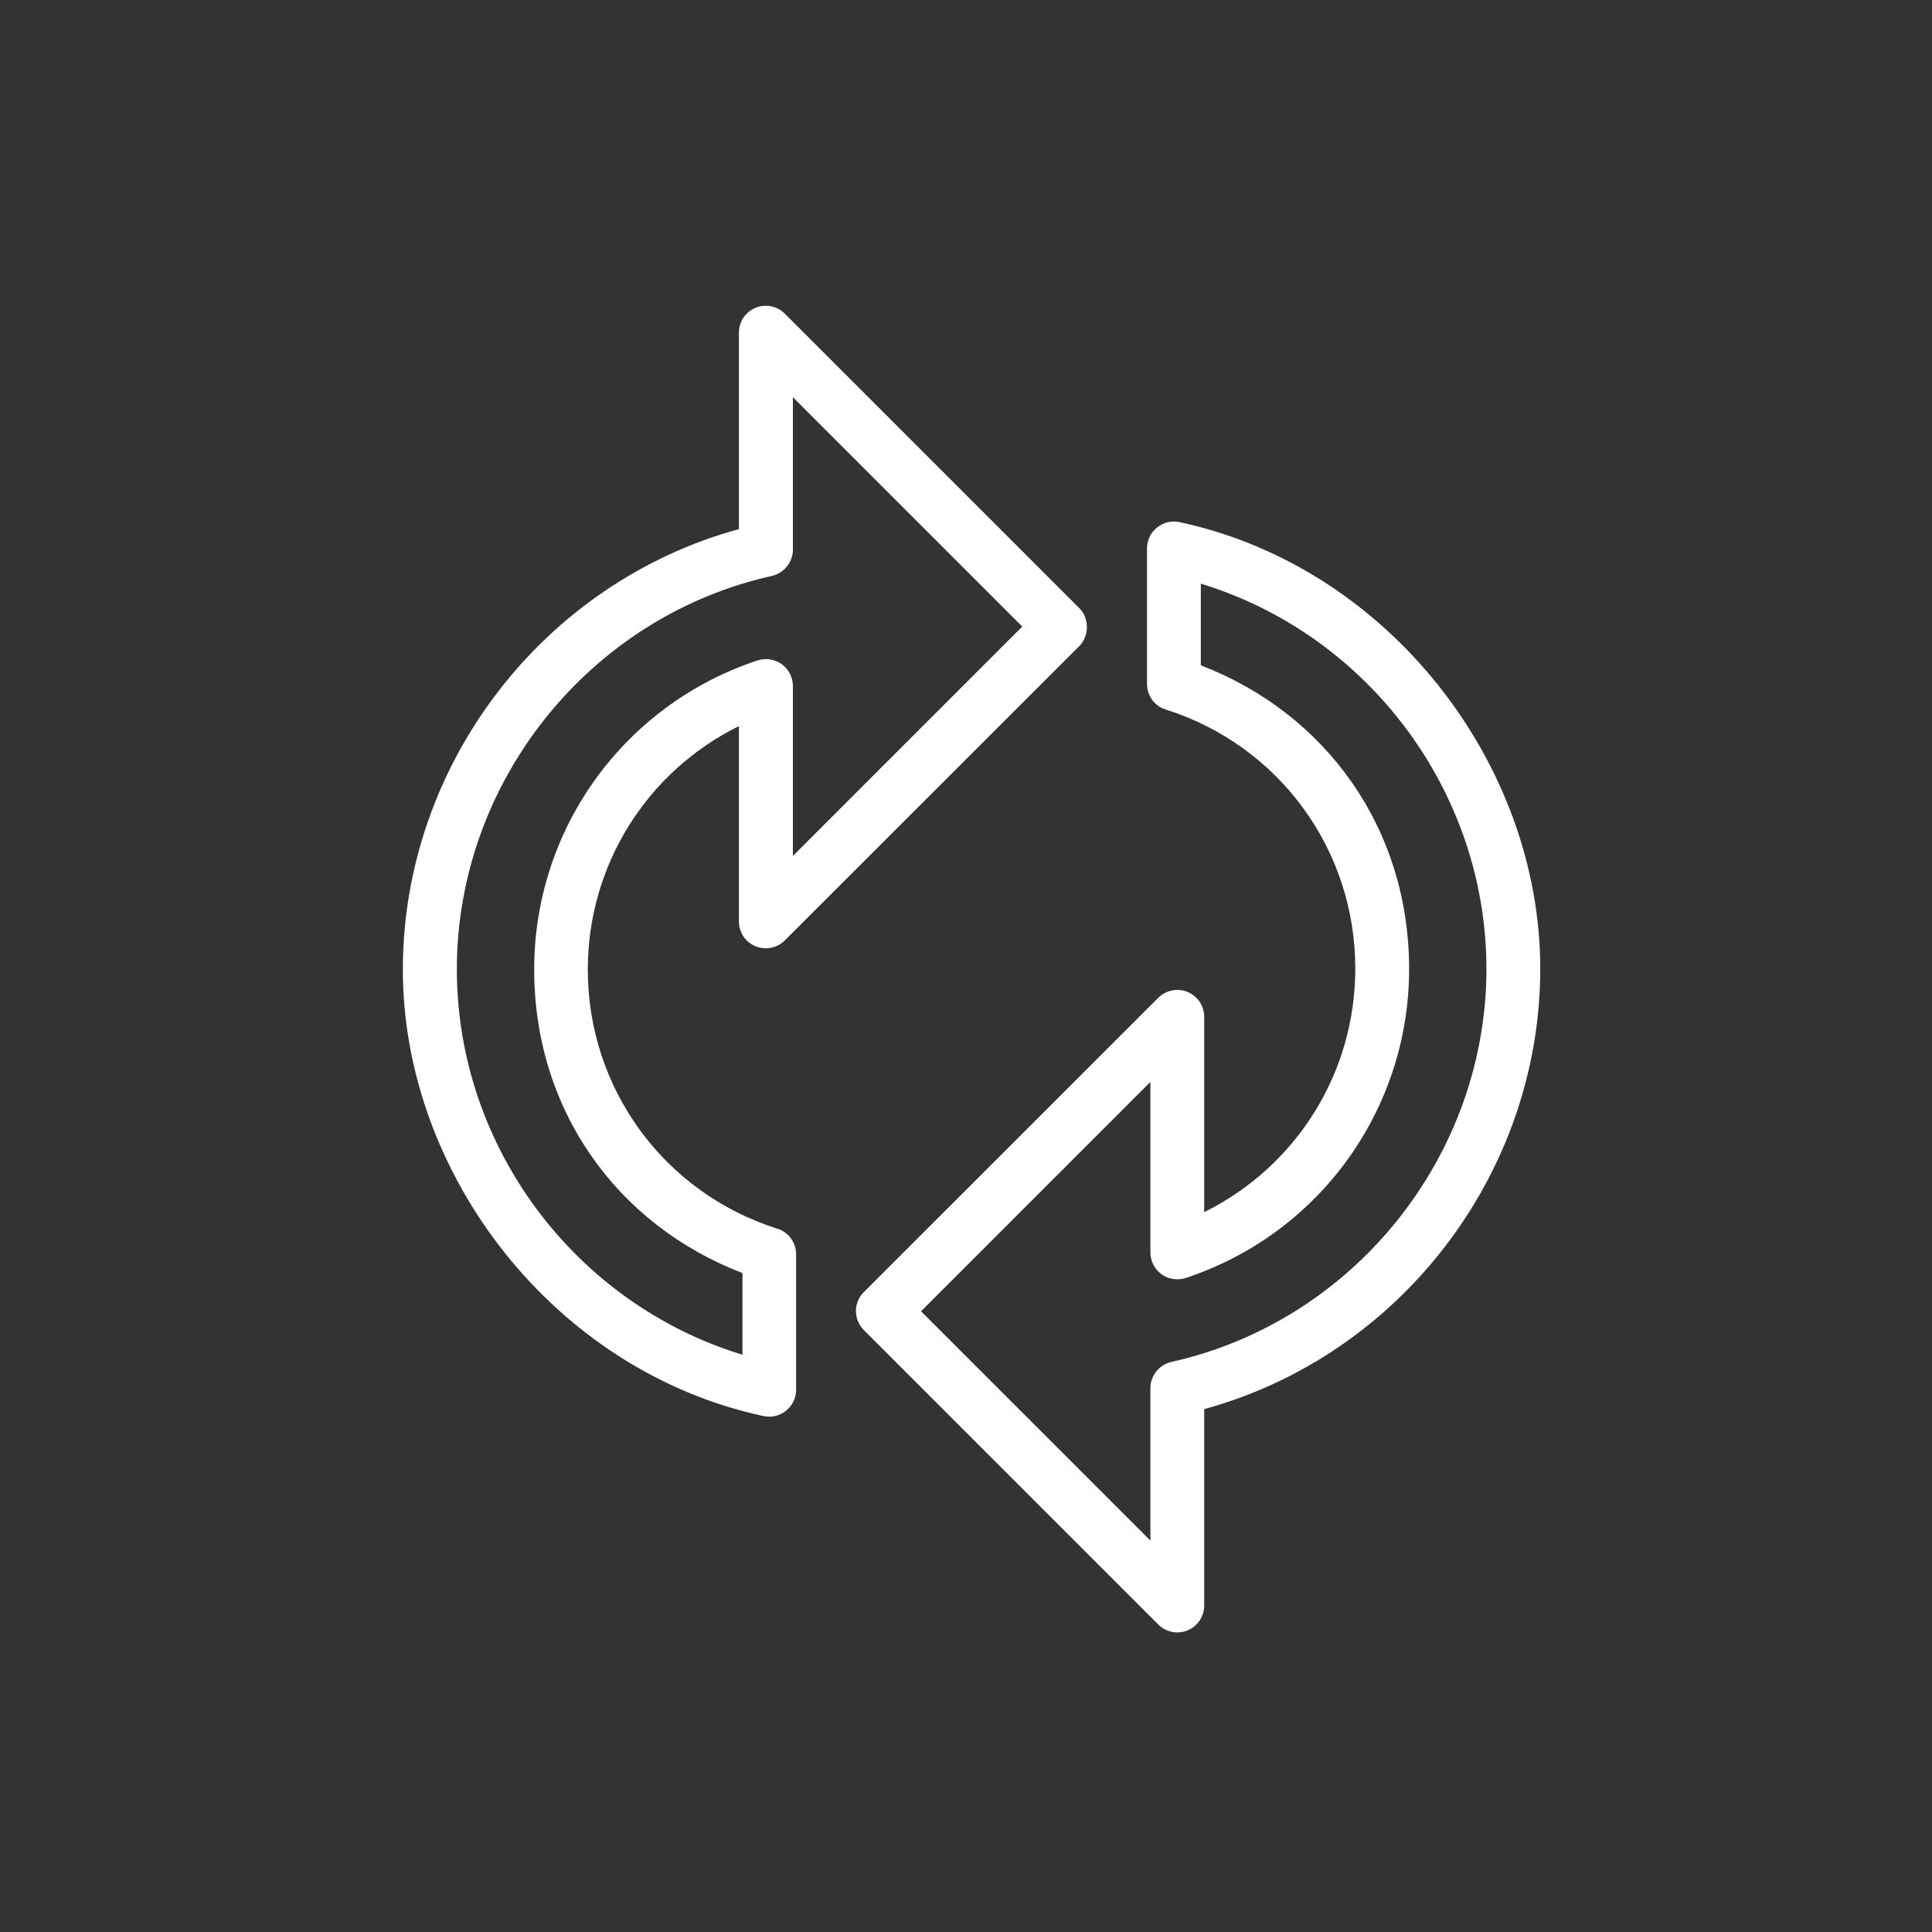
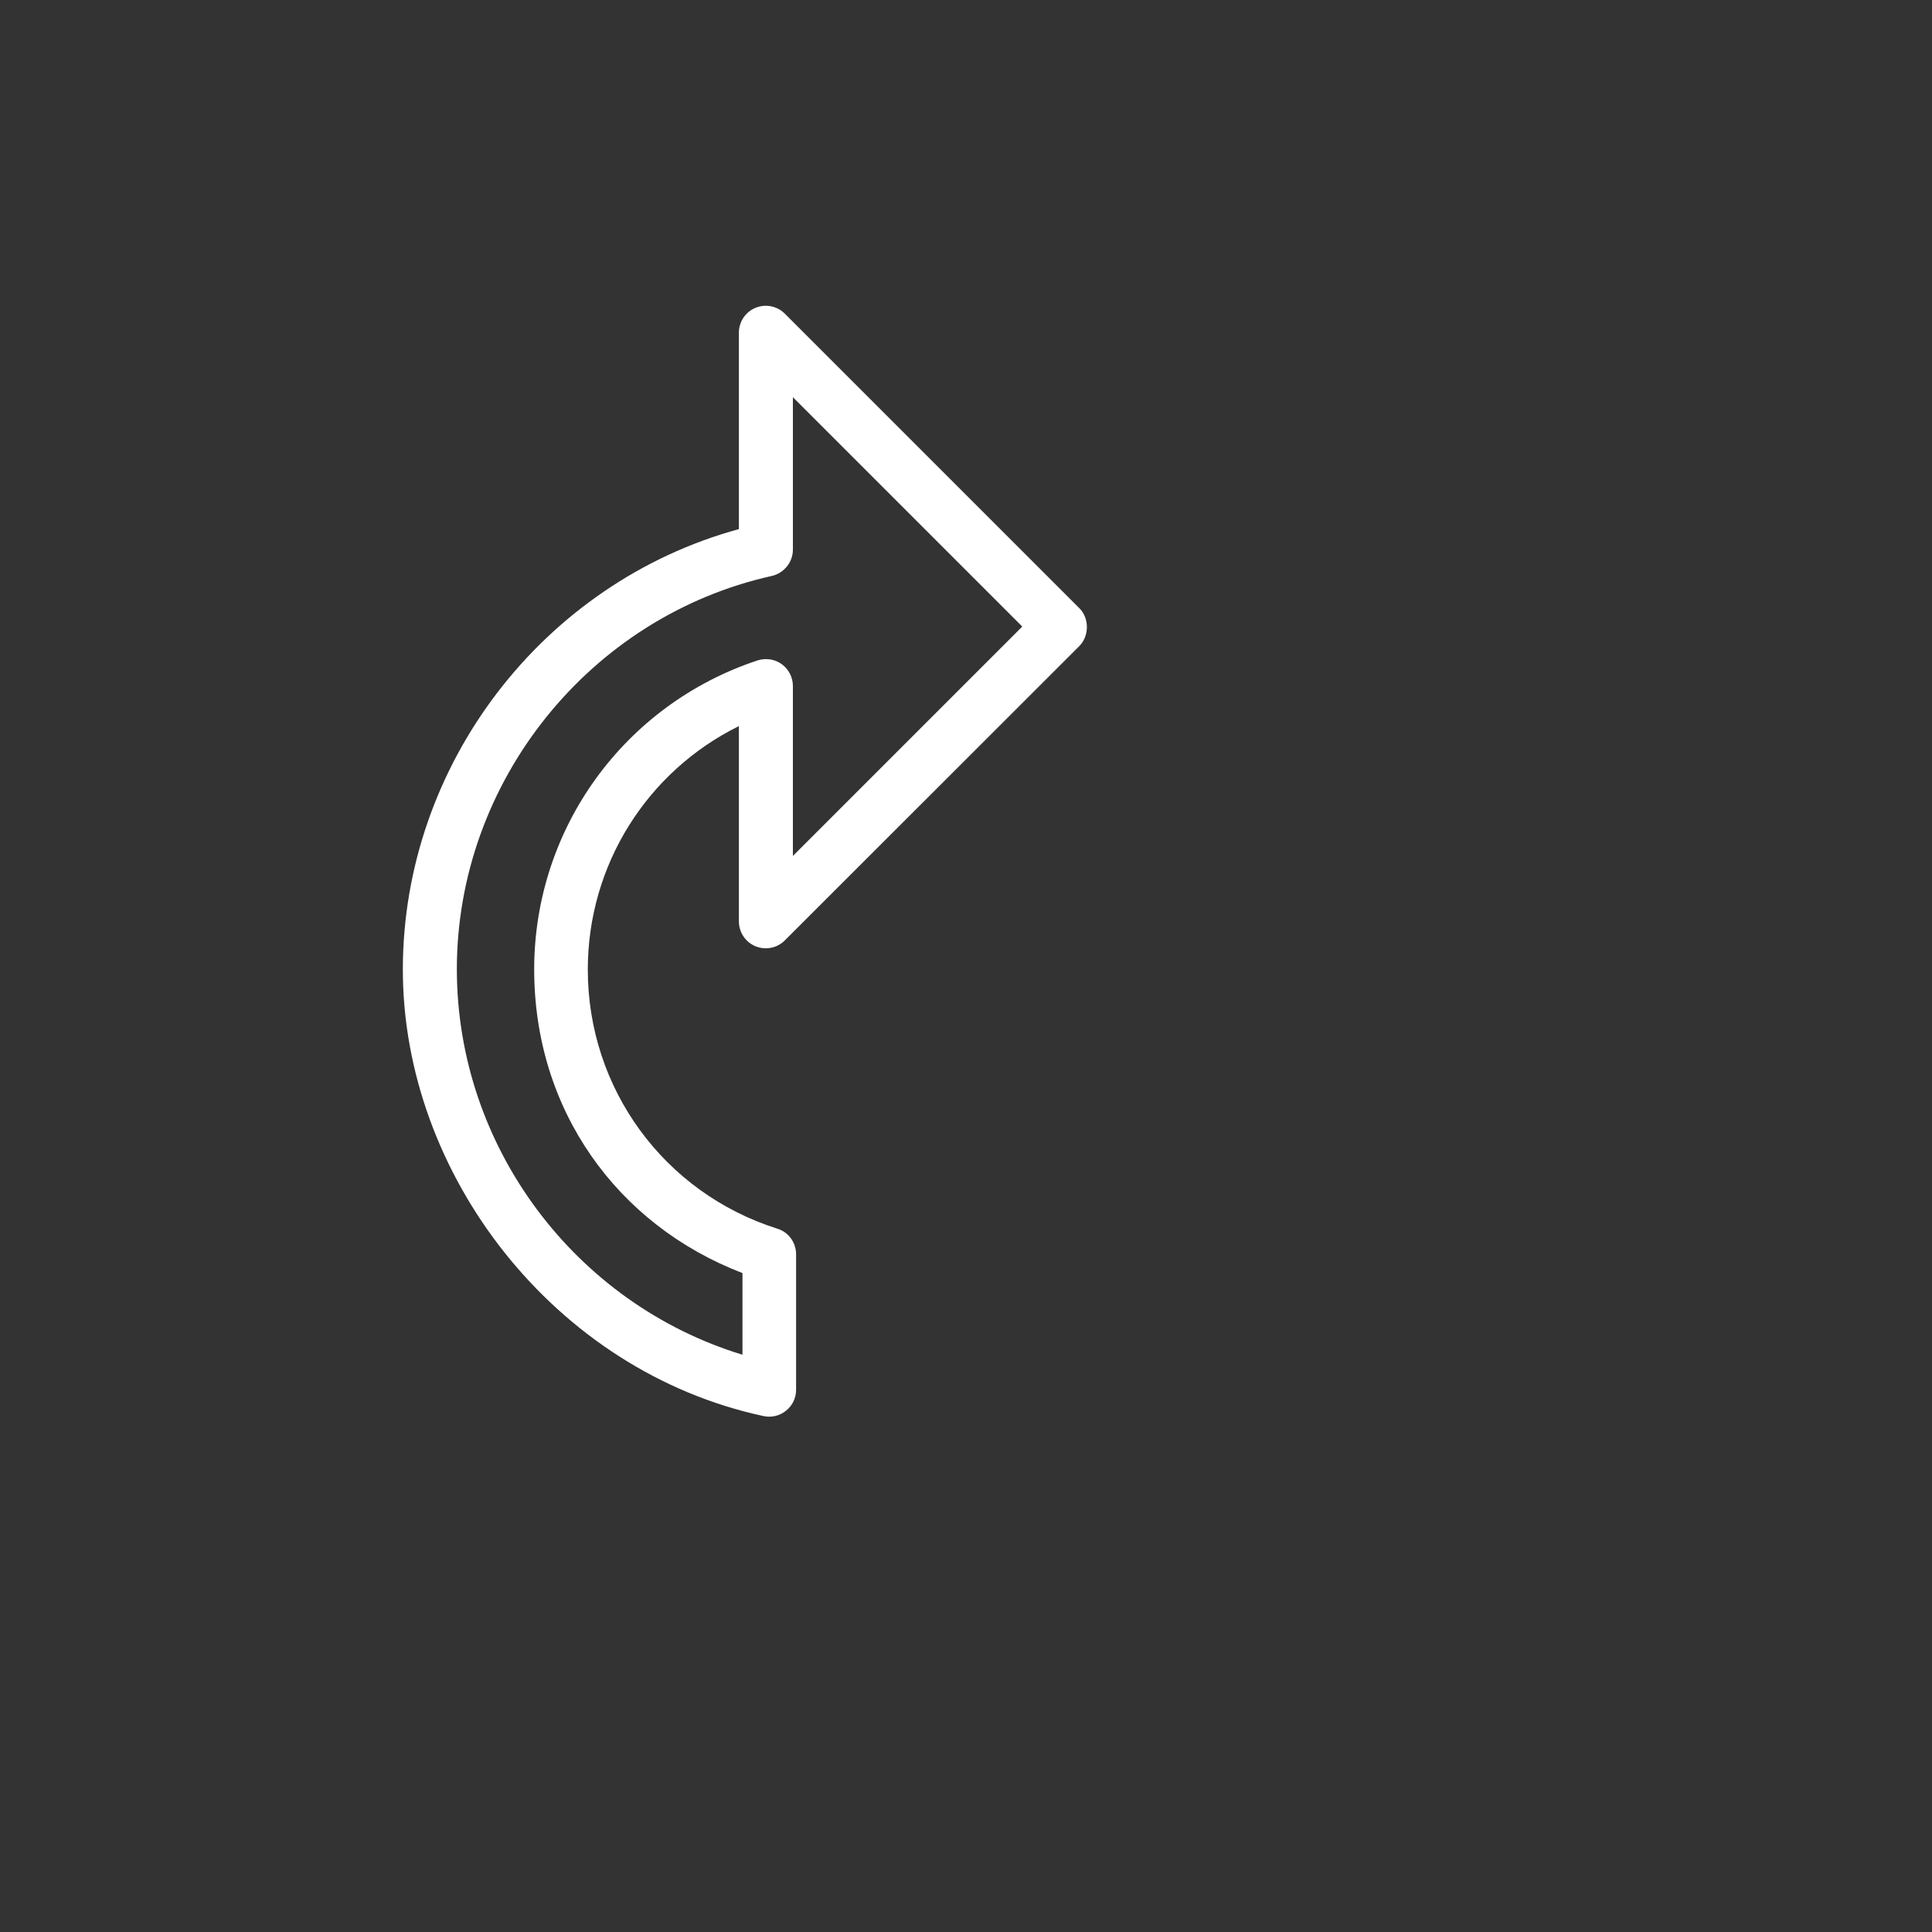
<svg xmlns="http://www.w3.org/2000/svg" id="_レイヤー_2" data-name="レイヤー 2" viewBox="0 0 102.68 102.68">
  <rect x="0" y="0" width="102.68" height="102.68" fill="#333333" stroke="none" />
  <defs>
    <style>
      .cls-1 {
        fill: none;
      }

      .cls-2 {
        fill: #fff;
      }
    </style>
  </defs>
  <g id="_内容" data-name="内容">
    <circle class="cls-1" cx="51.34" cy="51.34" r="51.34" />
    <g>
      <path class="cls-2" d="M39.27,17.68v10.44c-10.42,2.85-17.86,12.52-17.86,23.41s8.06,21.35,19.17,23.73c.42.09.86-.01,1.2-.29.34-.27.53-.68.53-1.11v-7.2c0-.62-.4-1.18-1-1.36-6.02-1.91-10.07-7.44-10.07-13.77,0-5.56,3.15-10.53,8.03-12.94v10.38c0,.58.35,1.1.88,1.32.54.22,1.15.1,1.56-.31l15.65-15.64c.54-.54.54-1.49,0-2.02l-15.65-15.65c-.41-.41-1.02-.53-1.56-.31-.53.22-.88.74-.88,1.32ZM42.14,45.52v-9.06c0-.46-.22-.89-.59-1.16-.37-.27-.85-.34-1.29-.2-7.1,2.35-11.87,8.95-11.87,16.42s4.4,13.58,11.07,16.14v4.34c-8.89-2.71-15.18-11.05-15.18-20.49,0-9.95,7.04-18.74,16.74-20.9.65-.15,1.12-.73,1.12-1.4v-8.1l12.19,12.19-12.19,12.19Z" />
-       <path class="cls-2" d="M60.96,29.15v7.2c0,.62.4,1.18,1,1.36,6.02,1.91,10.07,7.44,10.07,13.77,0,5.56-3.15,10.53-8.03,12.94v-10.38c0-.58-.35-1.1-.88-1.32-.53-.22-1.15-.1-1.56.31l-15.65,15.64c-.28.28-.42.65-.42,1.01s.14.73.42,1.01l15.65,15.65c.41.41,1.03.53,1.56.31.53-.22.88-.74.88-1.32v-10.44c10.42-2.85,17.86-12.52,17.86-23.41s-8.06-21.35-19.17-23.73c-.42-.09-.86.01-1.2.29-.34.27-.53.68-.53,1.11ZM79,51.48c0,9.95-7.04,18.74-16.74,20.9-.65.15-1.12.73-1.12,1.4v8.1l-12.19-12.19,12.19-12.19v9.06c0,.46.22.89.59,1.16s.85.34,1.29.2c7.1-2.35,11.87-8.95,11.87-16.42s-4.41-13.58-11.07-16.14v-4.34c8.89,2.71,15.18,11.05,15.18,20.49Z" />
    </g>
  </g>
</svg>